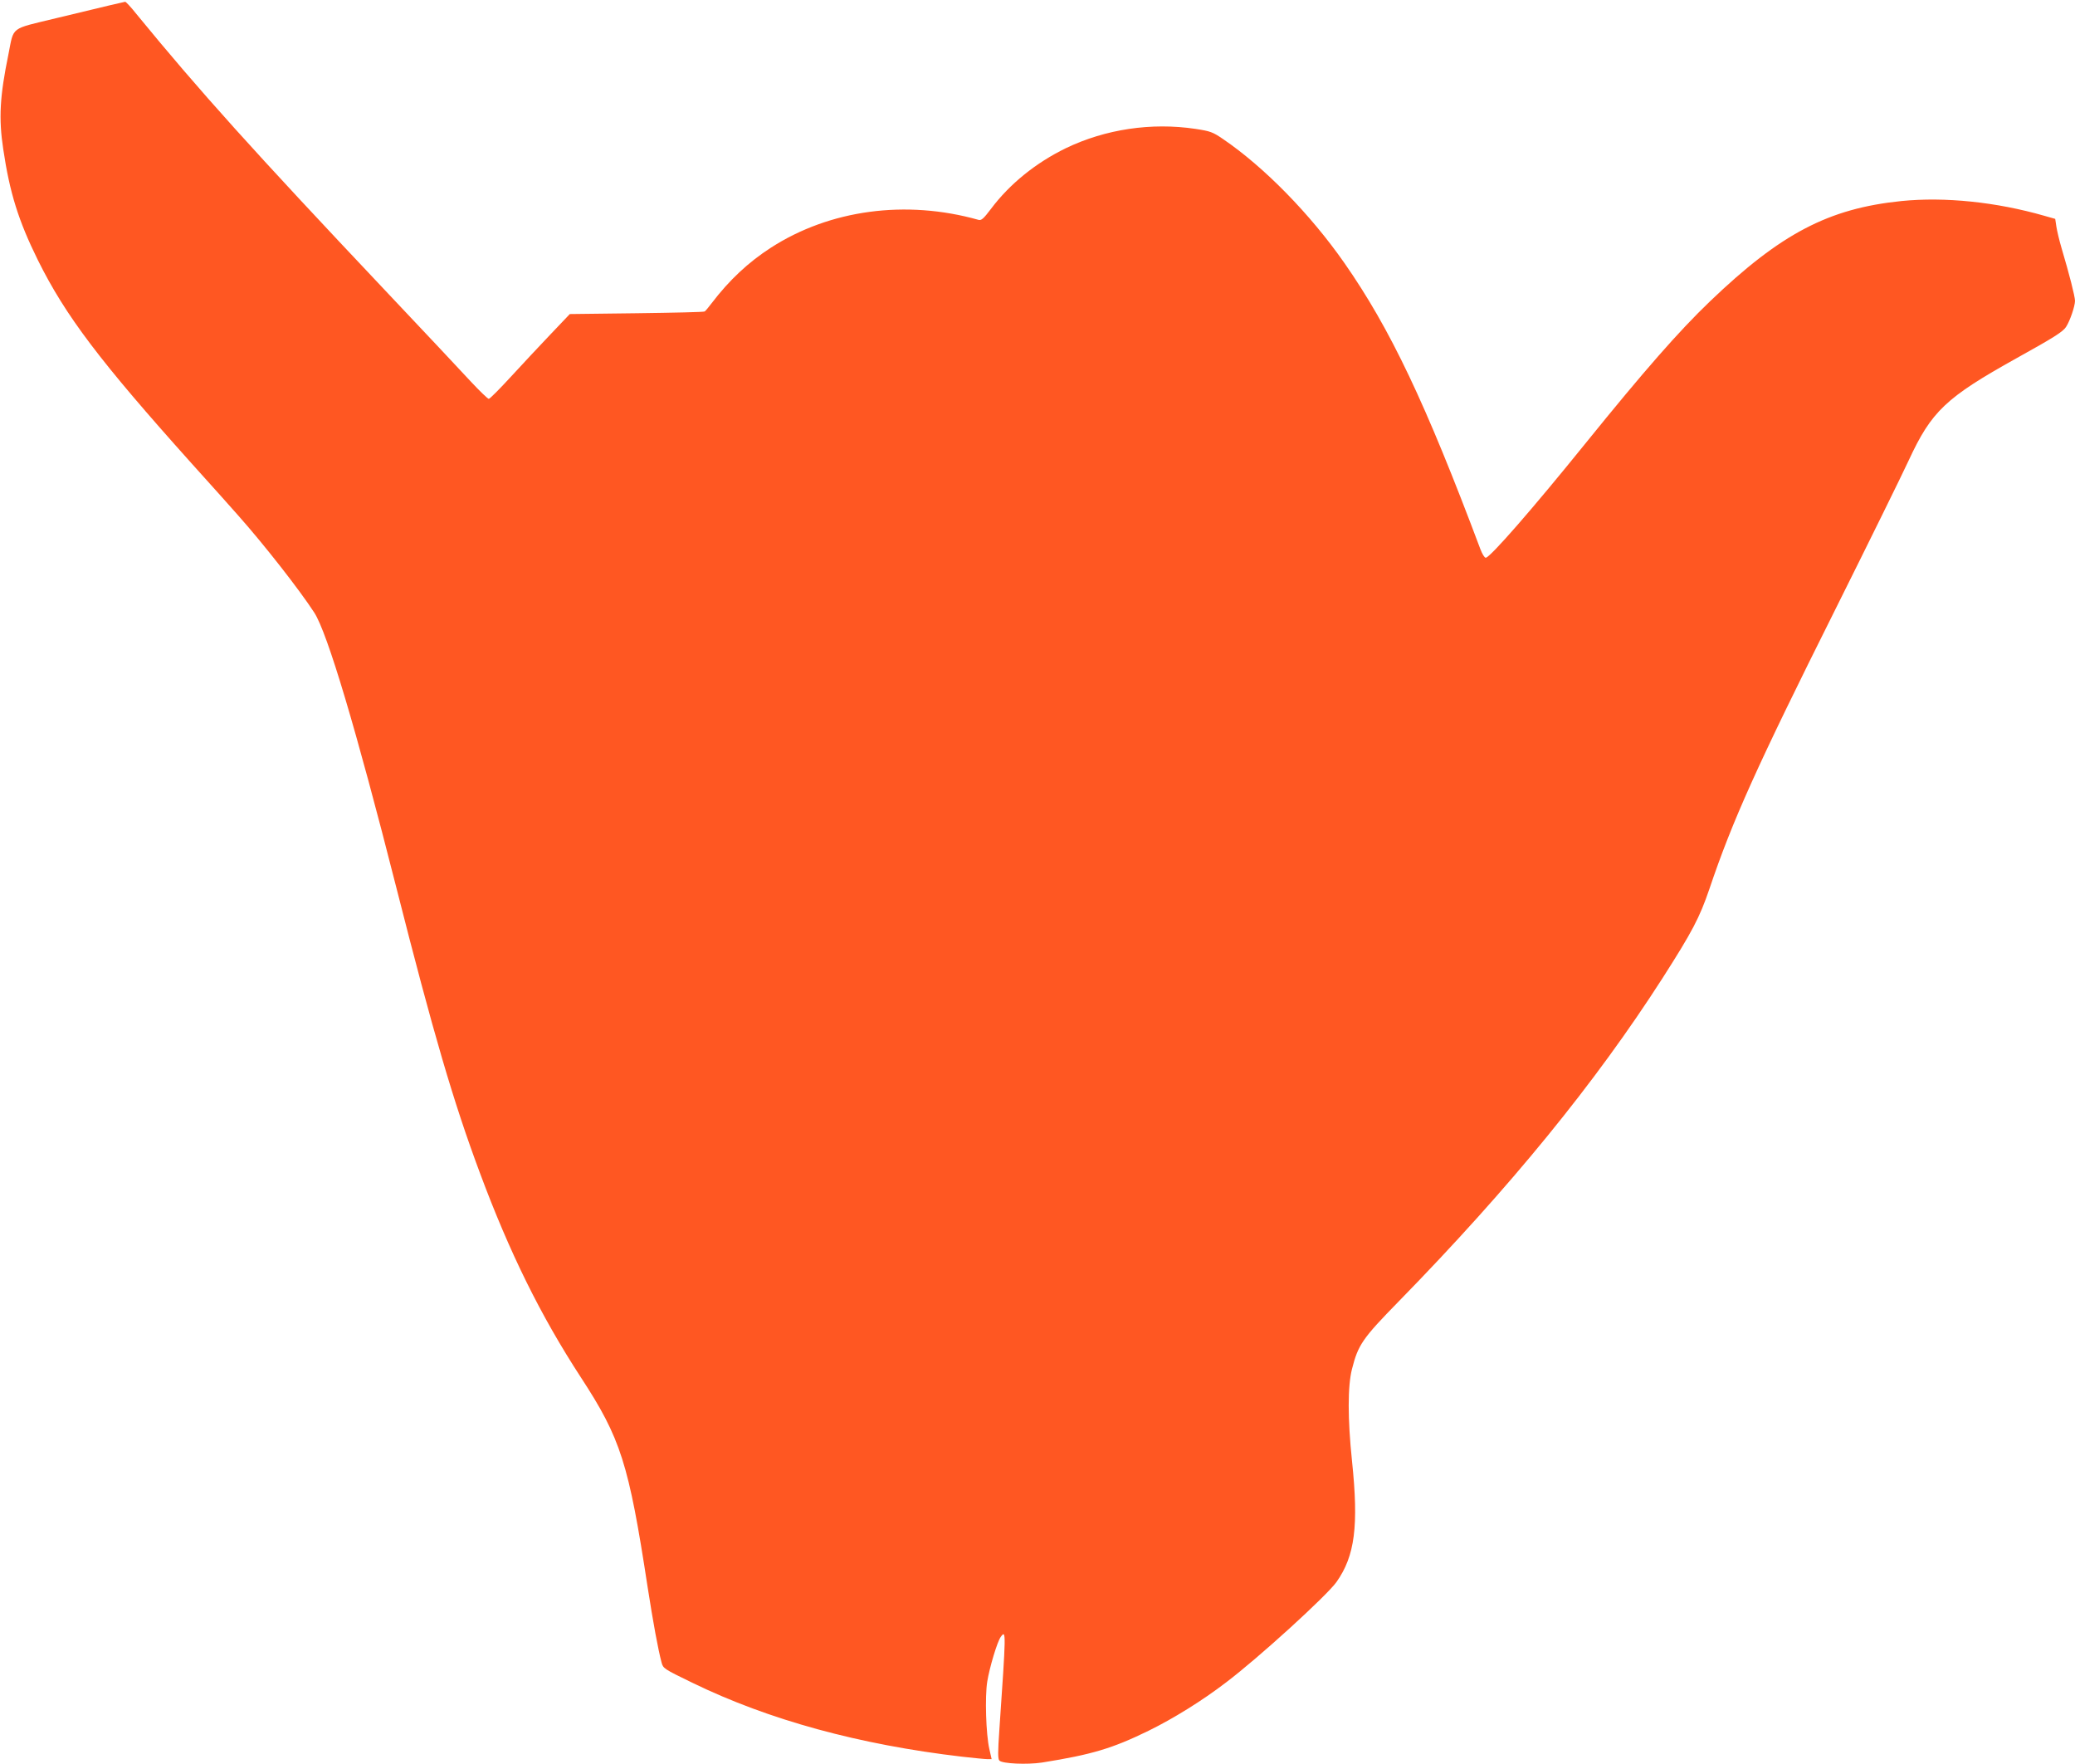
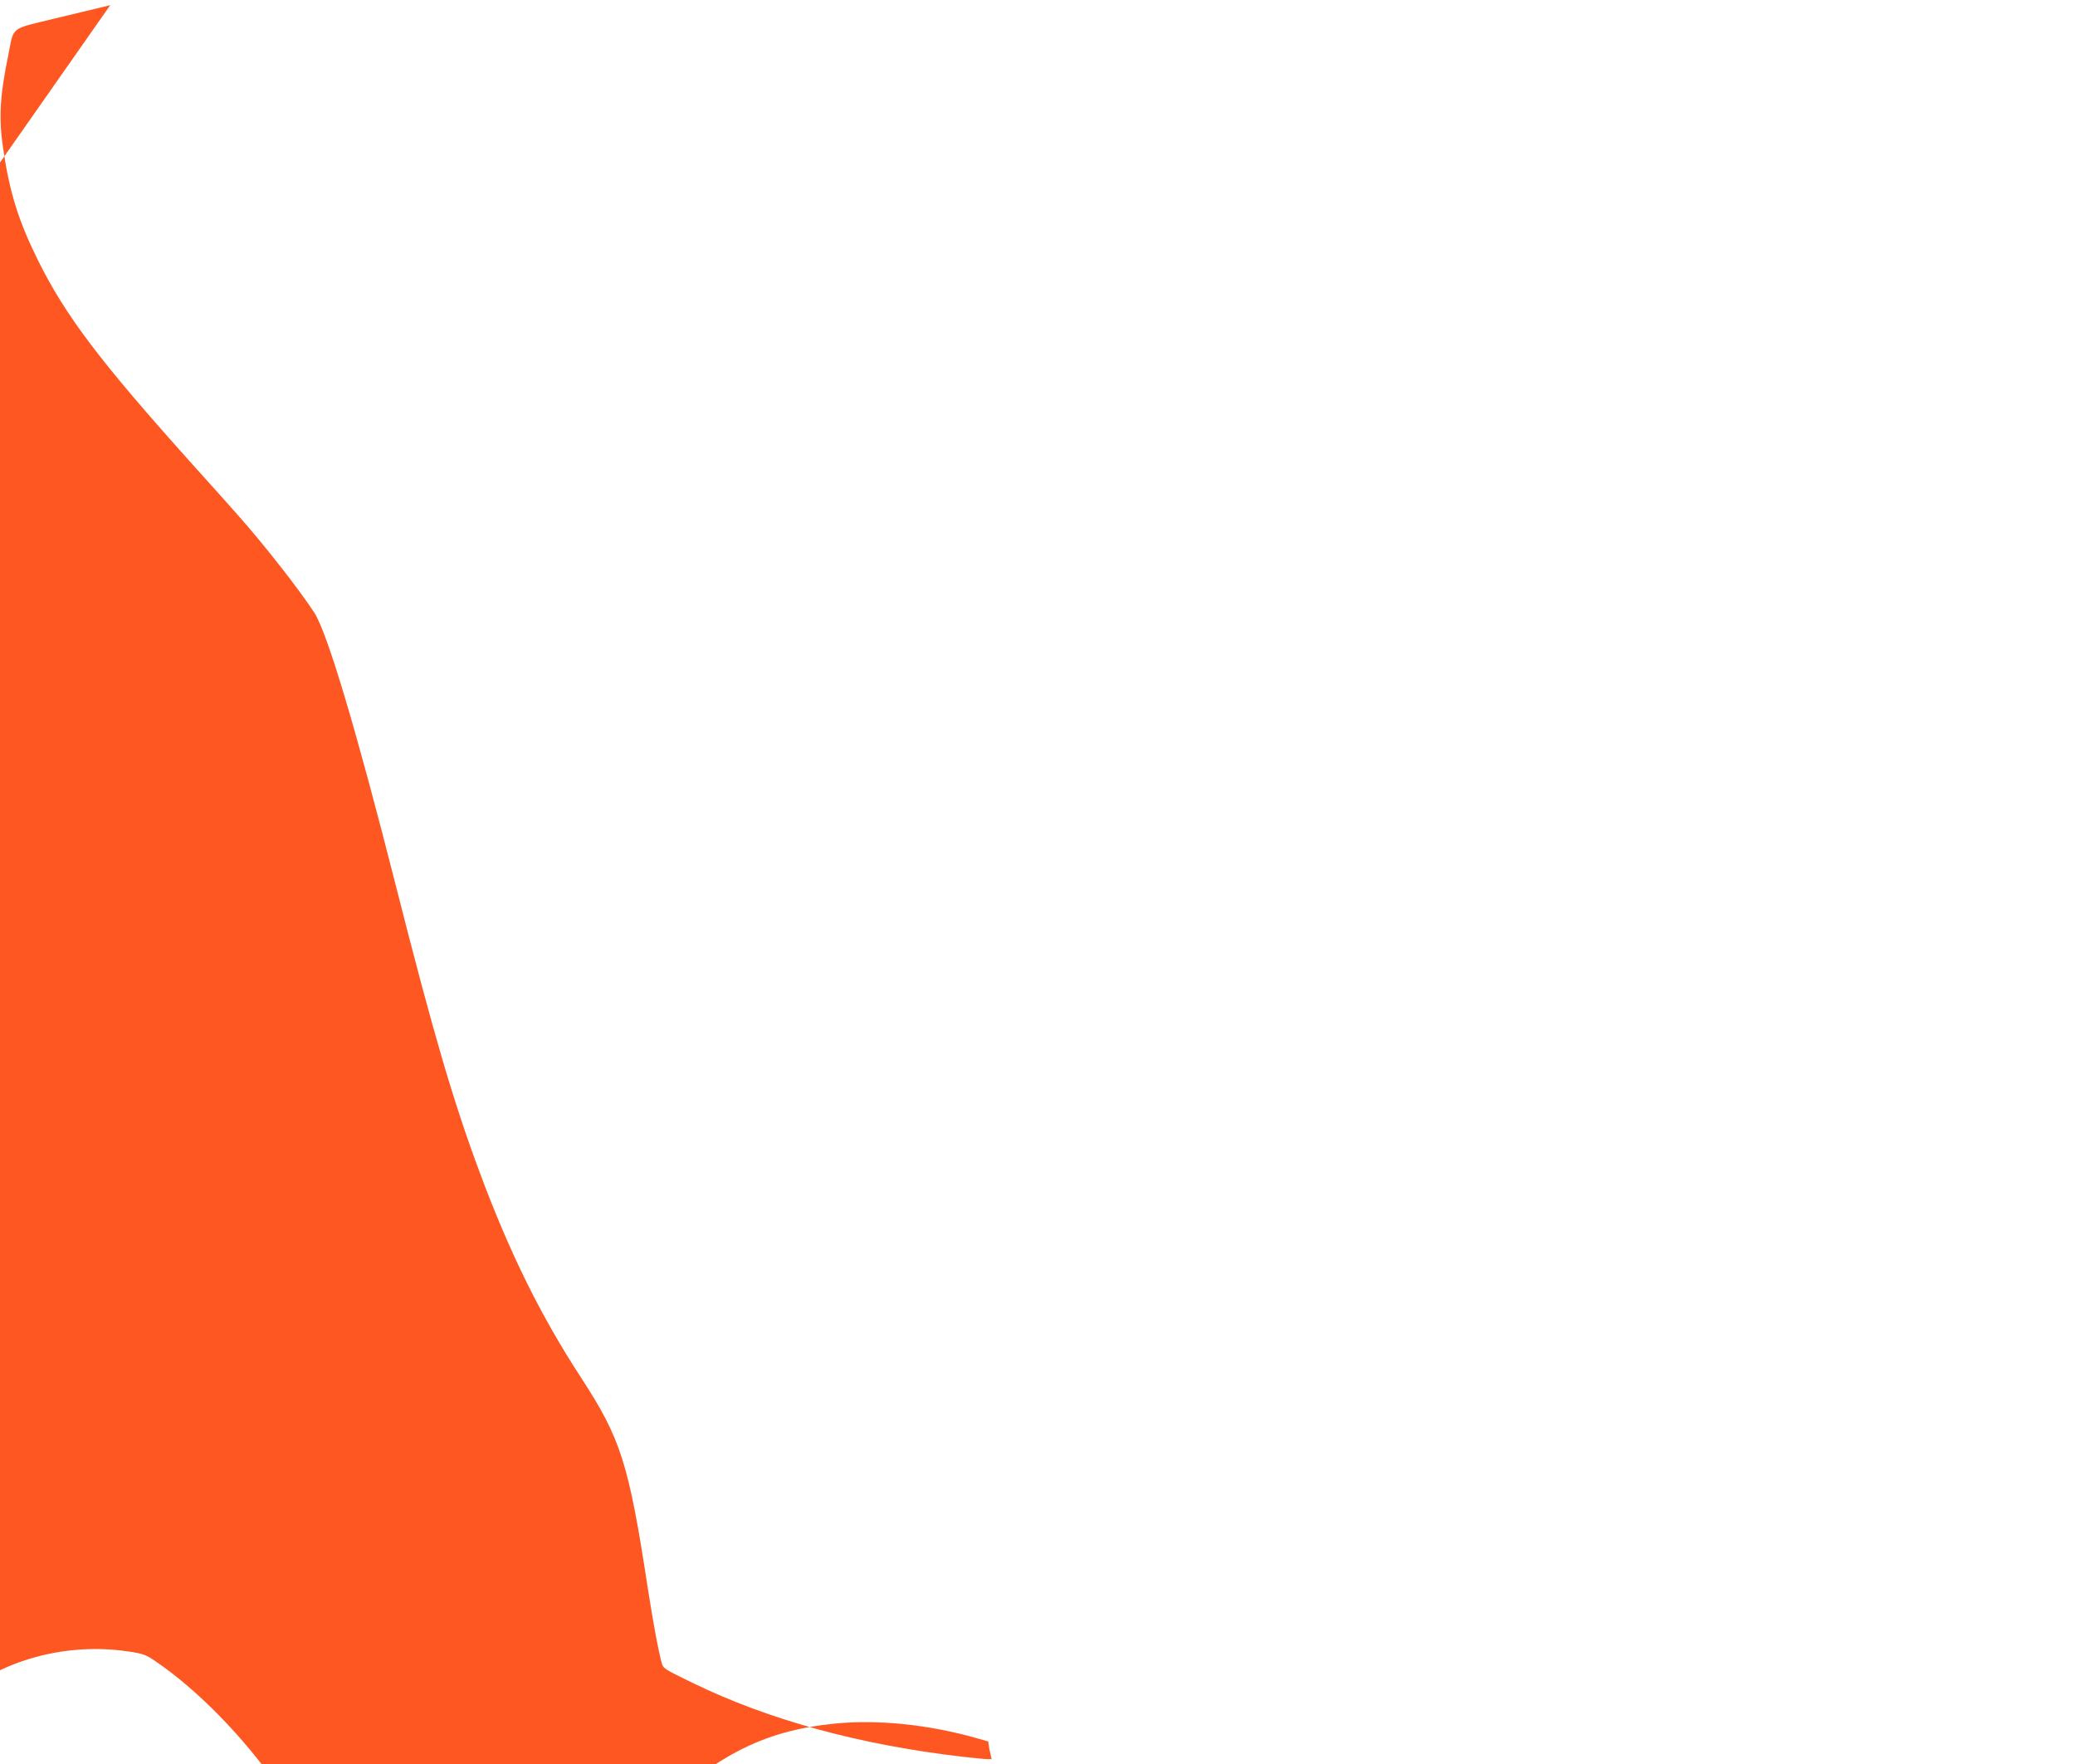
<svg xmlns="http://www.w3.org/2000/svg" version="1.0" width="1280pt" height="1088pt" viewBox="0 0 1280 1088" preserveAspectRatio="xMidYMid meet">
  <g transform="translate(0,1088) scale(0.1,-0.1)" fill="#ff5722" stroke="none">
-     <path d="M680 10848 c-47 -11 -197 -47 -333 -80 -288 -70 -260 -48 -295 -223 -53 -258 -61 -394 -32 -585 40 -270 94 -442 214 -685 171 -344 381 -621 945 -1250 124 -137 255 -284 291 -325 160 -180 379 -460 469 -599 81 -126 258 -719 506 -1696 228 -898 352 -1322 516 -1761 182 -489 373 -877 622 -1259 246 -377 295 -529 412 -1294 35 -224 64 -382 86 -465 10 -37 13 -39 192 -126 471 -229 1029 -381 1662 -455 71 -8 142 -15 156 -15 l26 0 -14 62 c-21 92 -28 323 -13 416 14 87 62 248 84 277 33 45 32 27 -9 -570 -10 -144 -10 -183 0 -194 18 -19 170 -26 263 -12 307 49 434 87 657 196 153 75 332 186 478 298 200 151 620 534 681 619 114 161 138 345 96 748 -27 259 -27 461 0 566 38 150 64 188 290 419 686 702 1211 1346 1625 1991 184 288 229 373 290 552 142 421 292 754 776 1722 207 415 411 829 453 920 141 304 228 387 666 631 229 127 286 163 305 193 24 37 55 127 55 161 -1 30 -34 160 -83 325 -14 47 -28 107 -32 133 l-7 47 -67 19 c-296 85 -614 118 -882 91 -449 -46 -744 -200 -1181 -619 -191 -183 -405 -427 -768 -876 -328 -406 -589 -705 -615 -705 -8 0 -22 24 -33 53 -337 898 -556 1360 -839 1765 -210 301 -495 592 -748 764 -64 44 -79 49 -170 63 -273 41 -557 -2 -800 -119 -185 -90 -346 -220 -461 -373 -47 -62 -60 -74 -78 -69 -447 126 -917 63 -1281 -172 -138 -89 -256 -199 -365 -342 -19 -25 -38 -48 -43 -51 -5 -4 -194 -8 -420 -11 l-412 -5 -118 -124 c-65 -68 -175 -186 -244 -261 -70 -76 -131 -138 -138 -138 -6 0 -56 48 -111 107 -54 59 -295 315 -534 568 -813 861 -1137 1221 -1528 1698 -34 43 -66 77 -70 76 -4 -1 -45 -10 -92 -21z" />
+     <path d="M680 10848 c-47 -11 -197 -47 -333 -80 -288 -70 -260 -48 -295 -223 -53 -258 -61 -394 -32 -585 40 -270 94 -442 214 -685 171 -344 381 -621 945 -1250 124 -137 255 -284 291 -325 160 -180 379 -460 469 -599 81 -126 258 -719 506 -1696 228 -898 352 -1322 516 -1761 182 -489 373 -877 622 -1259 246 -377 295 -529 412 -1294 35 -224 64 -382 86 -465 10 -37 13 -39 192 -126 471 -229 1029 -381 1662 -455 71 -8 142 -15 156 -15 l26 0 -14 62 l-7 47 -67 19 c-296 85 -614 118 -882 91 -449 -46 -744 -200 -1181 -619 -191 -183 -405 -427 -768 -876 -328 -406 -589 -705 -615 -705 -8 0 -22 24 -33 53 -337 898 -556 1360 -839 1765 -210 301 -495 592 -748 764 -64 44 -79 49 -170 63 -273 41 -557 -2 -800 -119 -185 -90 -346 -220 -461 -373 -47 -62 -60 -74 -78 -69 -447 126 -917 63 -1281 -172 -138 -89 -256 -199 -365 -342 -19 -25 -38 -48 -43 -51 -5 -4 -194 -8 -420 -11 l-412 -5 -118 -124 c-65 -68 -175 -186 -244 -261 -70 -76 -131 -138 -138 -138 -6 0 -56 48 -111 107 -54 59 -295 315 -534 568 -813 861 -1137 1221 -1528 1698 -34 43 -66 77 -70 76 -4 -1 -45 -10 -92 -21z" />
  </g>
</svg>